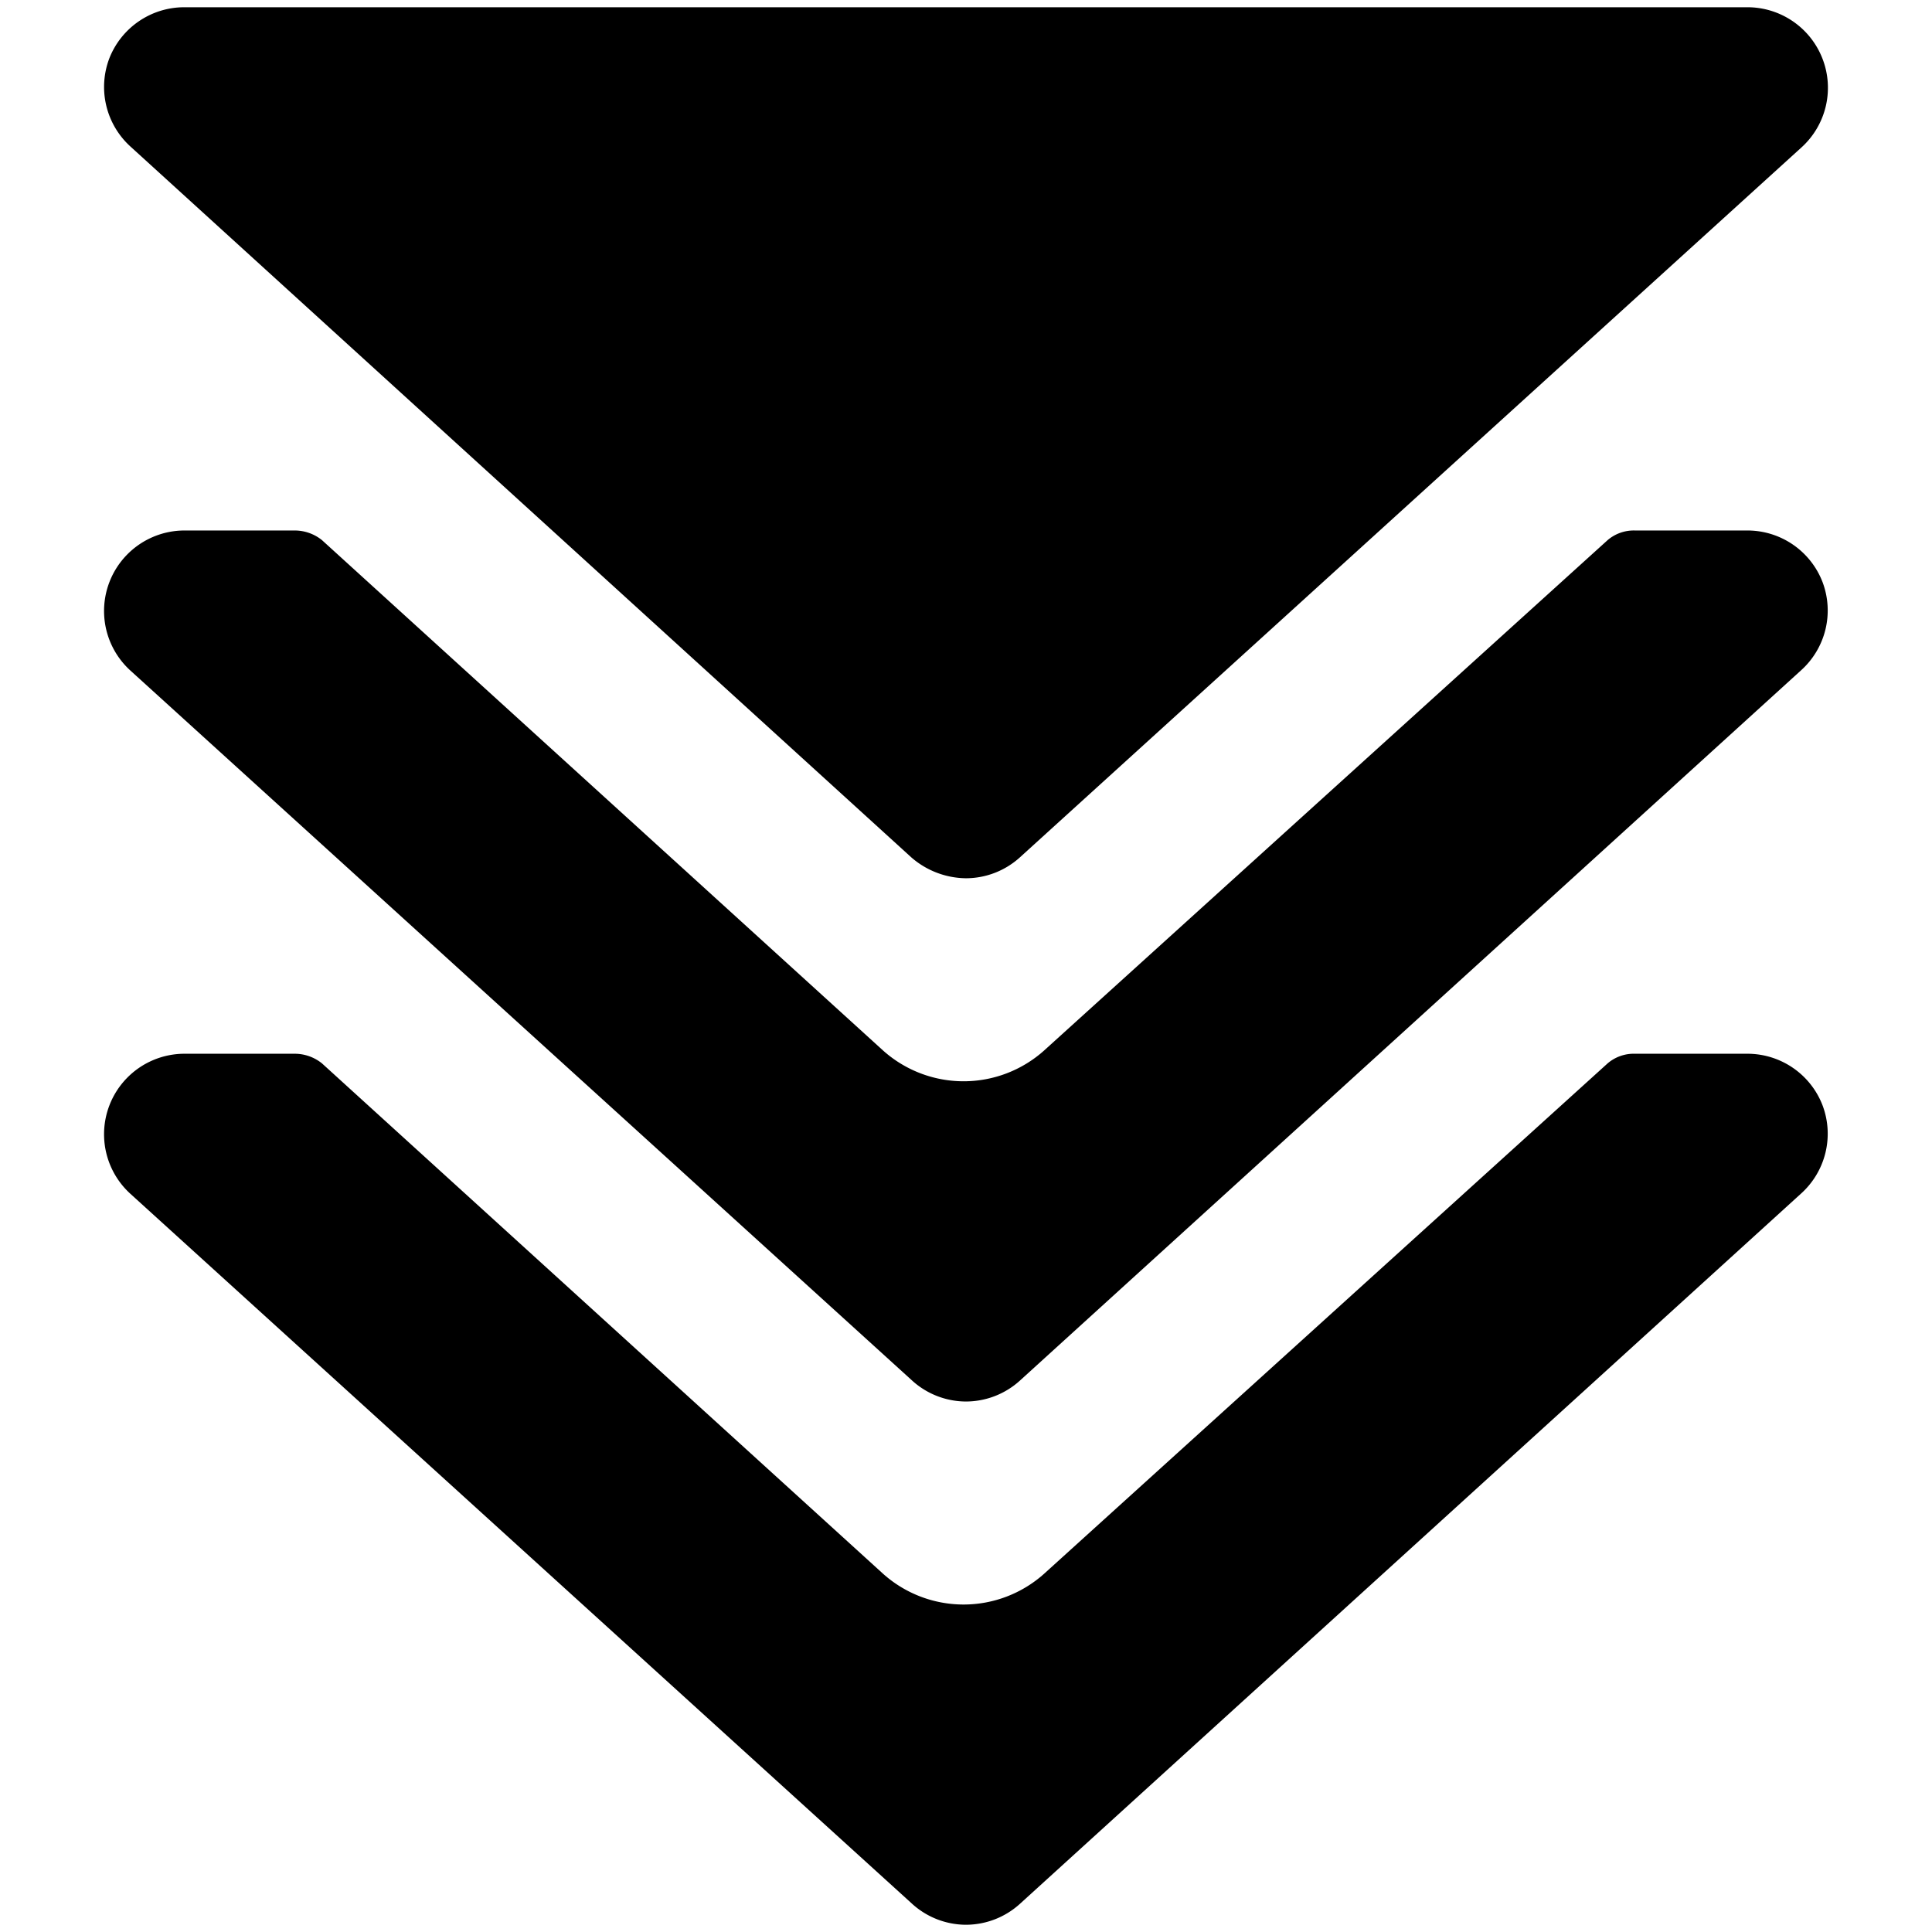
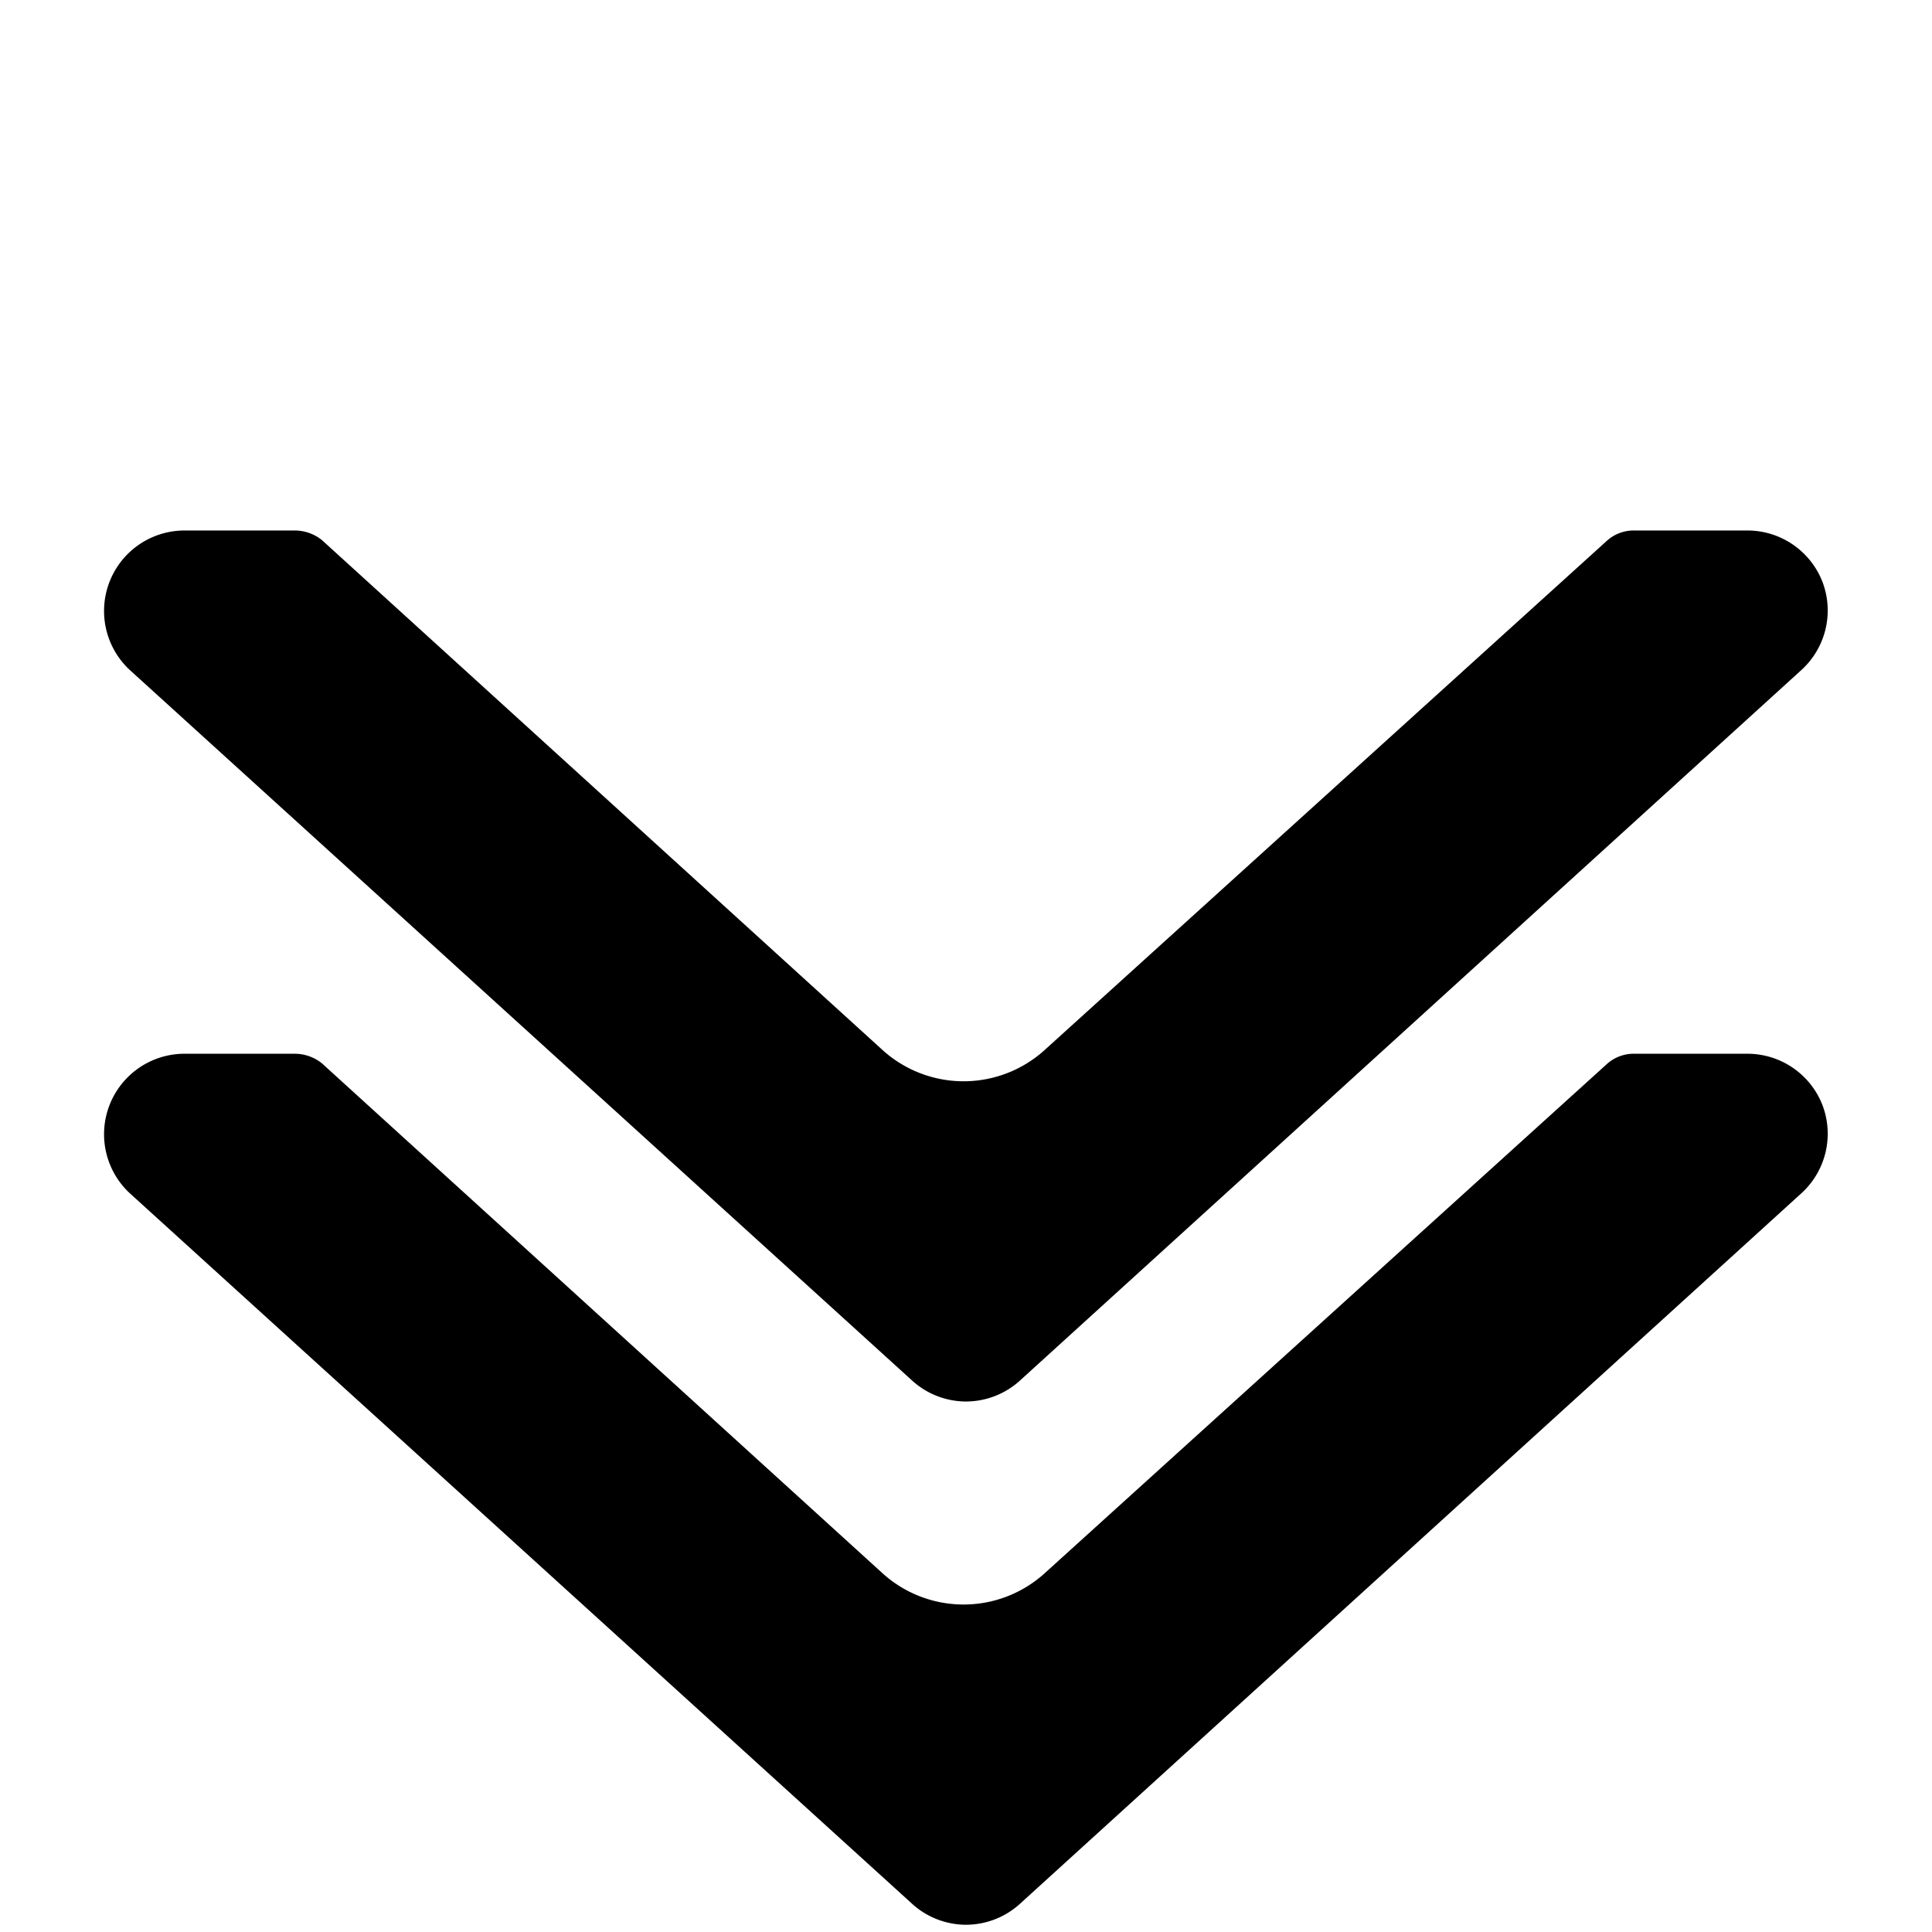
<svg xmlns="http://www.w3.org/2000/svg" viewBox="0 0 24 24">
  <g>
    <path d="M21.71 13.09h-1.4a0.5 0.5 0 0 0 -0.34 0.12l-7 6.34a1.5 1.5 0 0 1 -2 0L4 13.21a0.54 0.54 0 0 0 -0.34 -0.12H2.29a1 1 0 0 0 -0.67 1.74l9.7 8.81a1 1 0 0 0 0.67 0.27 1 1 0 0 0 0.68 -0.26l9.7 -8.82a1 1 0 0 0 0.27 -1.1 1 1 0 0 0 -0.93 -0.64Z" fill="#000000" stroke-width="1" />
    <path d="M11.32 17.14a1 1 0 0 0 0.67 0.27 1 1 0 0 0 0.68 -0.26l9.7 -8.82a1 1 0 0 0 0.27 -1.1 1 1 0 0 0 -0.93 -0.64h-1.4a0.5 0.5 0 0 0 -0.34 0.12l-7 6.34a1.5 1.5 0 0 1 -2 0L4 6.71a0.54 0.54 0 0 0 -0.34 -0.12H2.29a1 1 0 0 0 -0.67 1.74Z" fill="#000000" stroke-width="1" />
-     <path d="M11.32 10.65a1.05 1.05 0 0 0 0.68 0.26 1 1 0 0 0 0.67 -0.26l9.71 -8.82a1 1 0 0 0 0.26 -1.1 1 1 0 0 0 -0.94 -0.64H2.29a1 1 0 0 0 -0.93 0.63 1 1 0 0 0 0.26 1.1Z" fill="#000000" stroke-width="1" />
  </g>
</svg>